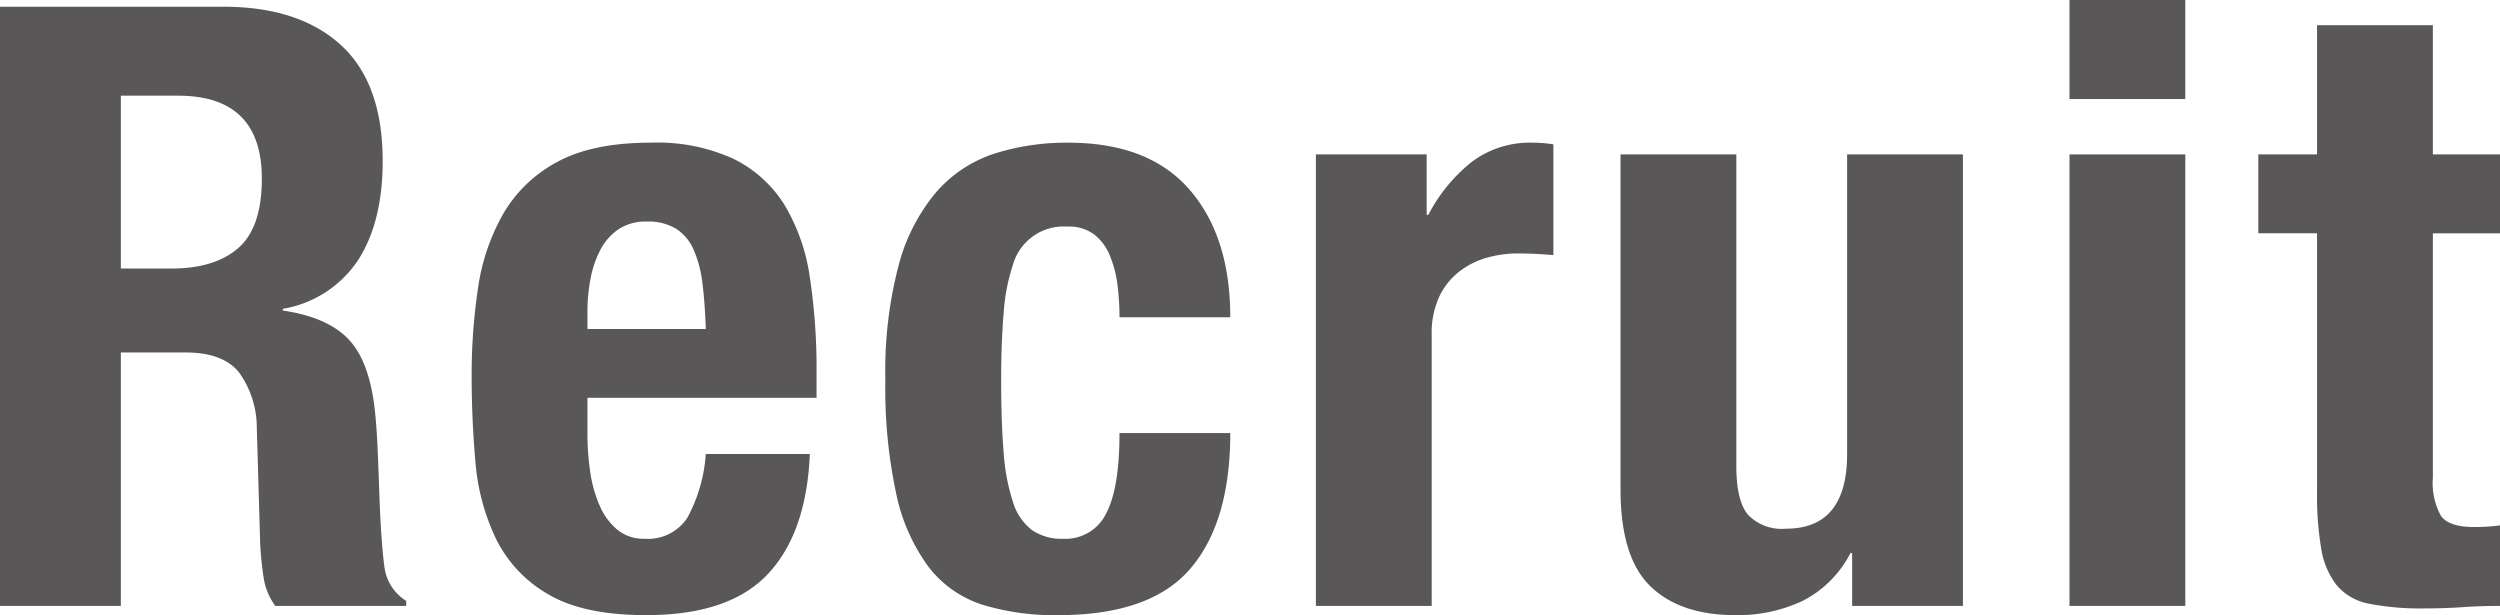
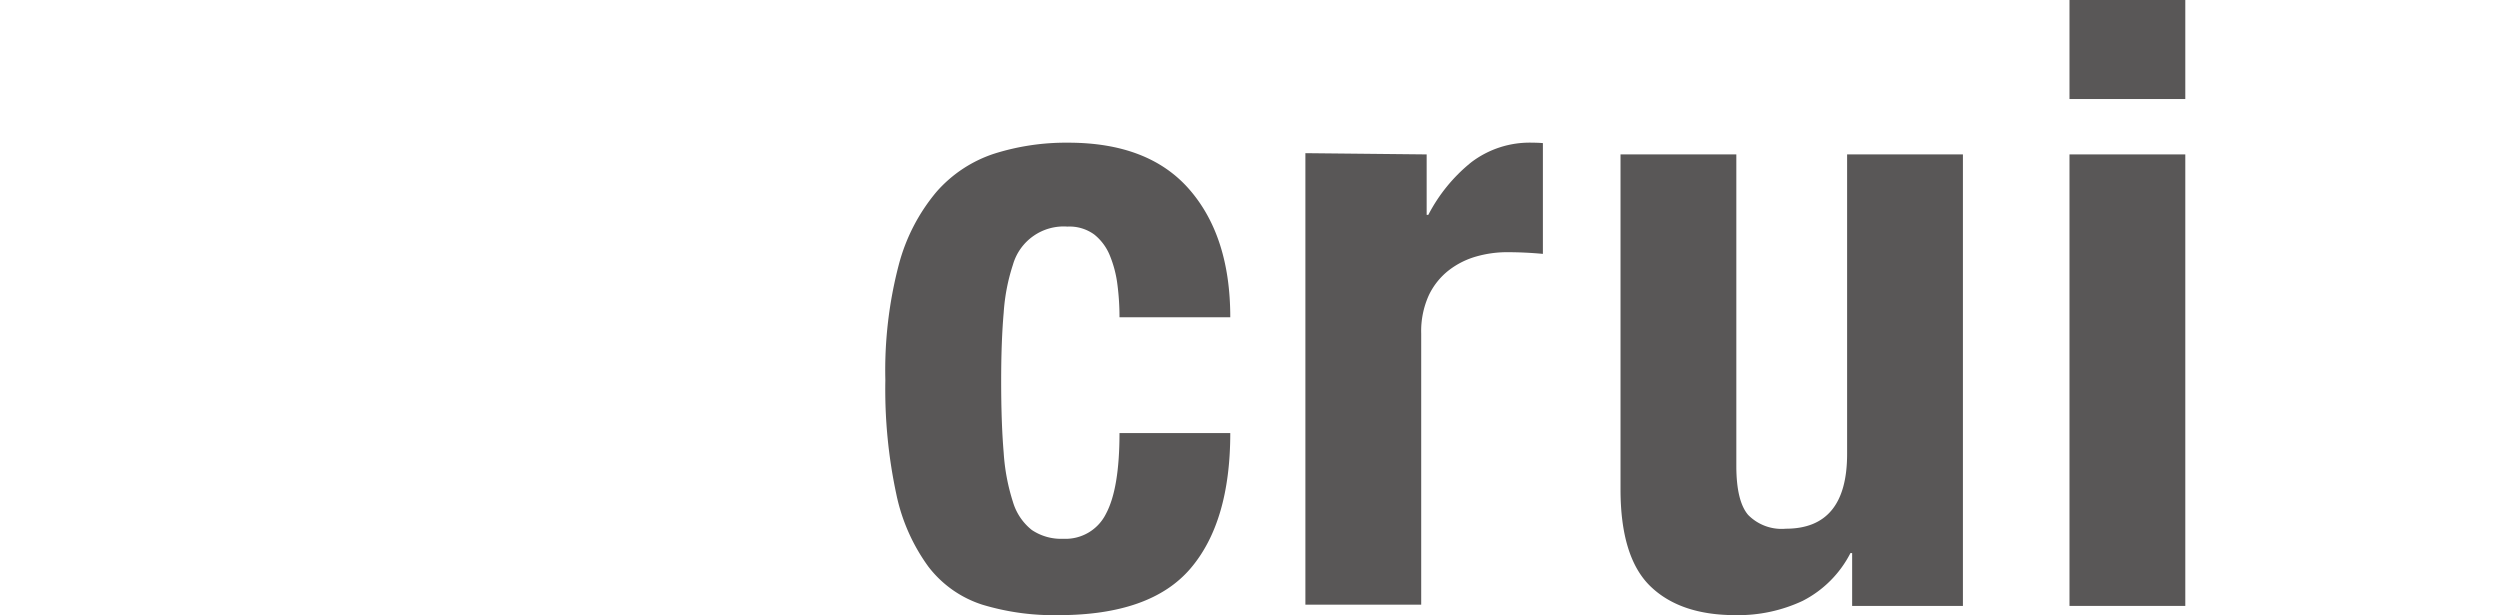
<svg xmlns="http://www.w3.org/2000/svg" width="297.897" height="73.3" viewBox="0 0 297.897 73.3">
  <g id="グループ_508" data-name="グループ 508" transform="translate(-1450.612 -4291.264)">
-     <path id="パス_247" data-name="パス 247" d="M1897.74,4375.025q9,0,14,4.549t5,13.851q0,7.2-2.9,11.75a13.43,13.43,0,0,1-9,5.85v.2q5.4.8,7.9,3.5t3.1,8.7q.2,2,.3,4.35t.2,5.25q.2,5.7.6,8.7a5.592,5.592,0,0,0,2.6,4.1v.6h-15.6a7.729,7.729,0,0,1-1.4-3.45,38.6,38.6,0,0,1-.4-4.05l-.4-13.7a11.283,11.283,0,0,0-2.1-6.6q-1.9-2.4-6.4-2.4h-7.7v30.2h-14.4v-71.4Zm-6.2,31.2q5.2,0,8-2.45t2.8-8.25q0-9.9-10-9.9h-6.8v20.6Z" transform="translate(-420.528 -82.961)" fill="#595757" />
-     <path id="パス_248" data-name="パス 248" d="M1941.14,4425.925a30.126,30.126,0,0,0,.35,4.649,15.165,15.165,0,0,0,1.15,4,7.539,7.539,0,0,0,2.1,2.8,4.929,4.929,0,0,0,3.2,1.05,5.606,5.606,0,0,0,5.1-2.5,18.429,18.429,0,0,0,2.2-7.6h12.4q-.4,9.4-5,14.3t-14.5,4.9q-7.5,0-11.7-2.5a15.51,15.51,0,0,1-6.2-6.6,26.009,26.009,0,0,1-2.451-9.2q-.448-5.1-.449-10.2a70.061,70.061,0,0,1,.75-10.4,25.074,25.074,0,0,1,3-8.9,16.3,16.3,0,0,1,6.449-6.2q4.2-2.3,11.2-2.3a21.774,21.774,0,0,1,9.85,1.95,14.885,14.885,0,0,1,6.05,5.5,23.043,23.043,0,0,1,3,8.6,72.453,72.453,0,0,1,.8,11.25v3.1h-27.3Zm13.7-17.95a13.959,13.959,0,0,0-1.051-4,5.582,5.582,0,0,0-2.1-2.5,6.378,6.378,0,0,0-3.449-.85,5.861,5.861,0,0,0-3.451.949,6.841,6.841,0,0,0-2.149,2.5,12.362,12.362,0,0,0-1.15,3.451,20.883,20.883,0,0,0-.35,3.8v2.1h14.1Q1955.138,4410.326,1954.84,4407.975Z" transform="translate(-420.528 -82.961)" fill="#595757" />
    <path id="パス_249" data-name="パス 249" d="M2004.289,4408.125a13.454,13.454,0,0,0-.9-3.45,6.175,6.175,0,0,0-1.851-2.5,5.011,5.011,0,0,0-3.2-.95,6.288,6.288,0,0,0-6.5,4.55,23.221,23.221,0,0,0-1.1,5.7q-.3,3.45-.3,8.15,0,5,.3,8.55a24.256,24.256,0,0,0,1.1,5.85,6.69,6.69,0,0,0,2.25,3.35,6.24,6.24,0,0,0,3.75,1.05,5.375,5.375,0,0,0,5.1-3q1.6-3,1.6-9.6h13.2q0,10.6-4.75,16.151t-15.75,5.55a29.4,29.4,0,0,1-9.051-1.25,13.153,13.153,0,0,1-6.4-4.5,22.371,22.371,0,0,1-3.85-8.7,59.553,59.553,0,0,1-1.3-13.549,49.681,49.681,0,0,1,1.6-13.75,22.3,22.3,0,0,1,4.5-8.7,15.587,15.587,0,0,1,6.9-4.549,28.363,28.363,0,0,1,8.8-1.3q9.6,0,14.451,5.6t4.85,15.2h-13.2A29.992,29.992,0,0,0,2004.289,4408.125Z" transform="translate(-420.528 -82.961)" fill="#595757" />
-     <path id="パス_250" data-name="パス 250" d="M2041.139,4392.625v7.2h.2a19.6,19.6,0,0,1,5.1-6.25,11.488,11.488,0,0,1,7.3-2.349q.6,0,1.25.05c.433.034.851.084,1.25.15v13.2q-1.1-.1-2.149-.15t-2.151-.05a13.4,13.4,0,0,0-3.6.5,9.652,9.652,0,0,0-3.3,1.649,8.271,8.271,0,0,0-2.4,3,10.35,10.35,0,0,0-.9,4.551v32.3h-13.8v-53.8Z" transform="translate(-420.528 -82.961)" fill="#595757" />
+     <path id="パス_250" data-name="パス 250" d="M2041.139,4392.625v7.2h.2a19.6,19.6,0,0,1,5.1-6.25,11.488,11.488,0,0,1,7.3-2.349q.6,0,1.25.05v13.2q-1.1-.1-2.149-.15t-2.151-.05a13.4,13.4,0,0,0-3.6.5,9.652,9.652,0,0,0-3.3,1.649,8.271,8.271,0,0,0-2.4,3,10.35,10.35,0,0,0-.9,4.551v32.3h-13.8v-53.8Z" transform="translate(-420.528 -82.961)" fill="#595757" />
    <path id="パス_251" data-name="パス 251" d="M2091.639,4440.125a13.06,13.06,0,0,1-5.7,5.7,18.1,18.1,0,0,1-8,1.7q-6.6,0-10.15-3.451t-3.55-11.549v-39.9h13.8v37.1q0,4.2,1.4,5.849a5.59,5.59,0,0,0,4.5,1.651q7.3,0,7.3-8.9v-35.7h13.8v53.8h-13.2v-6.3Z" transform="translate(-420.528 -82.961)" fill="#595757" />
    <path id="パス_252" data-name="パス 252" d="M2131.538,4374.225v11.8h-13.8v-11.8Zm0,18.4v53.8h-13.8v-53.8Z" transform="translate(-420.528 -82.961)" fill="#595757" />
-     <path id="パス_253" data-name="パス 253" d="M2161.037,4377.225v15.4h8v9.4h-8v29.1a8.18,8.18,0,0,0,.95,4.55q.95,1.349,3.951,1.35c.533,0,1.065-.015,1.6-.05s1.033-.082,1.5-.151v9.6q-2.3,0-4.449.149t-4.551.151a32.026,32.026,0,0,1-6.55-.55,6.646,6.646,0,0,1-3.9-2.2,9.472,9.472,0,0,1-1.851-4.35,38.2,38.2,0,0,1-.5-6.8v-30.8h-7v-9.4h7v-15.4Z" transform="translate(-420.528 -82.961)" fill="#595757" />
  </g>
</svg>